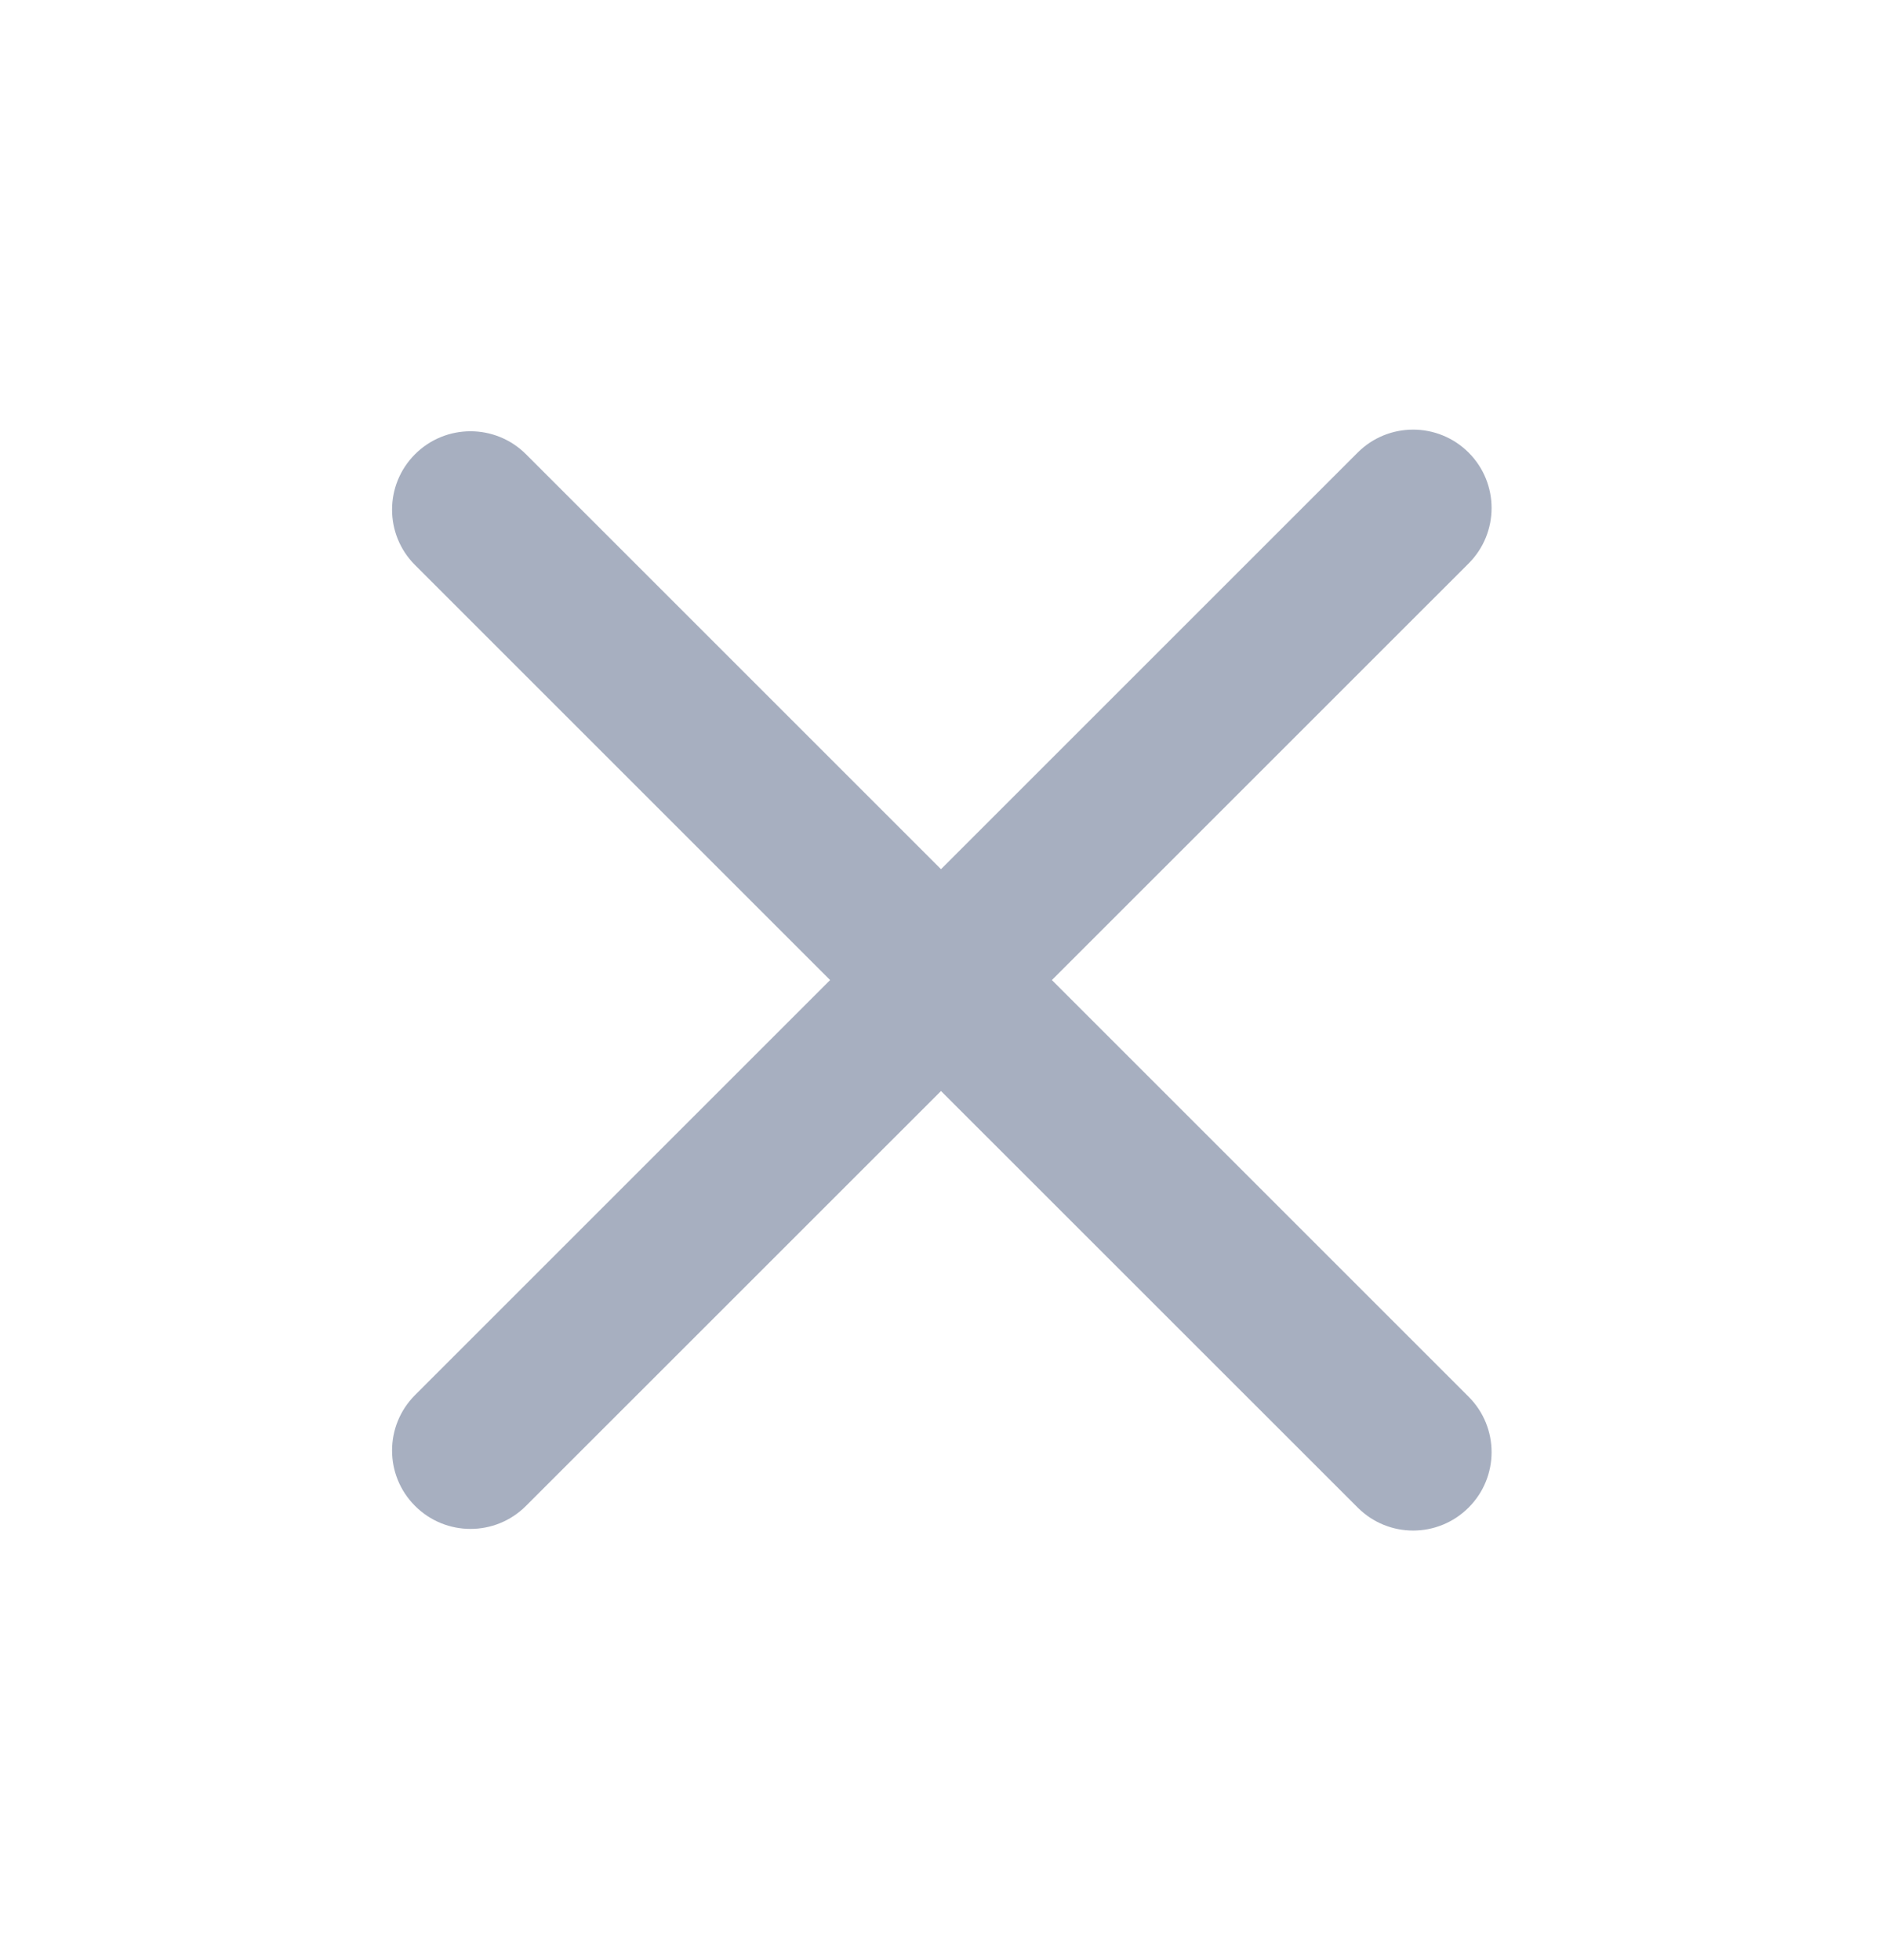
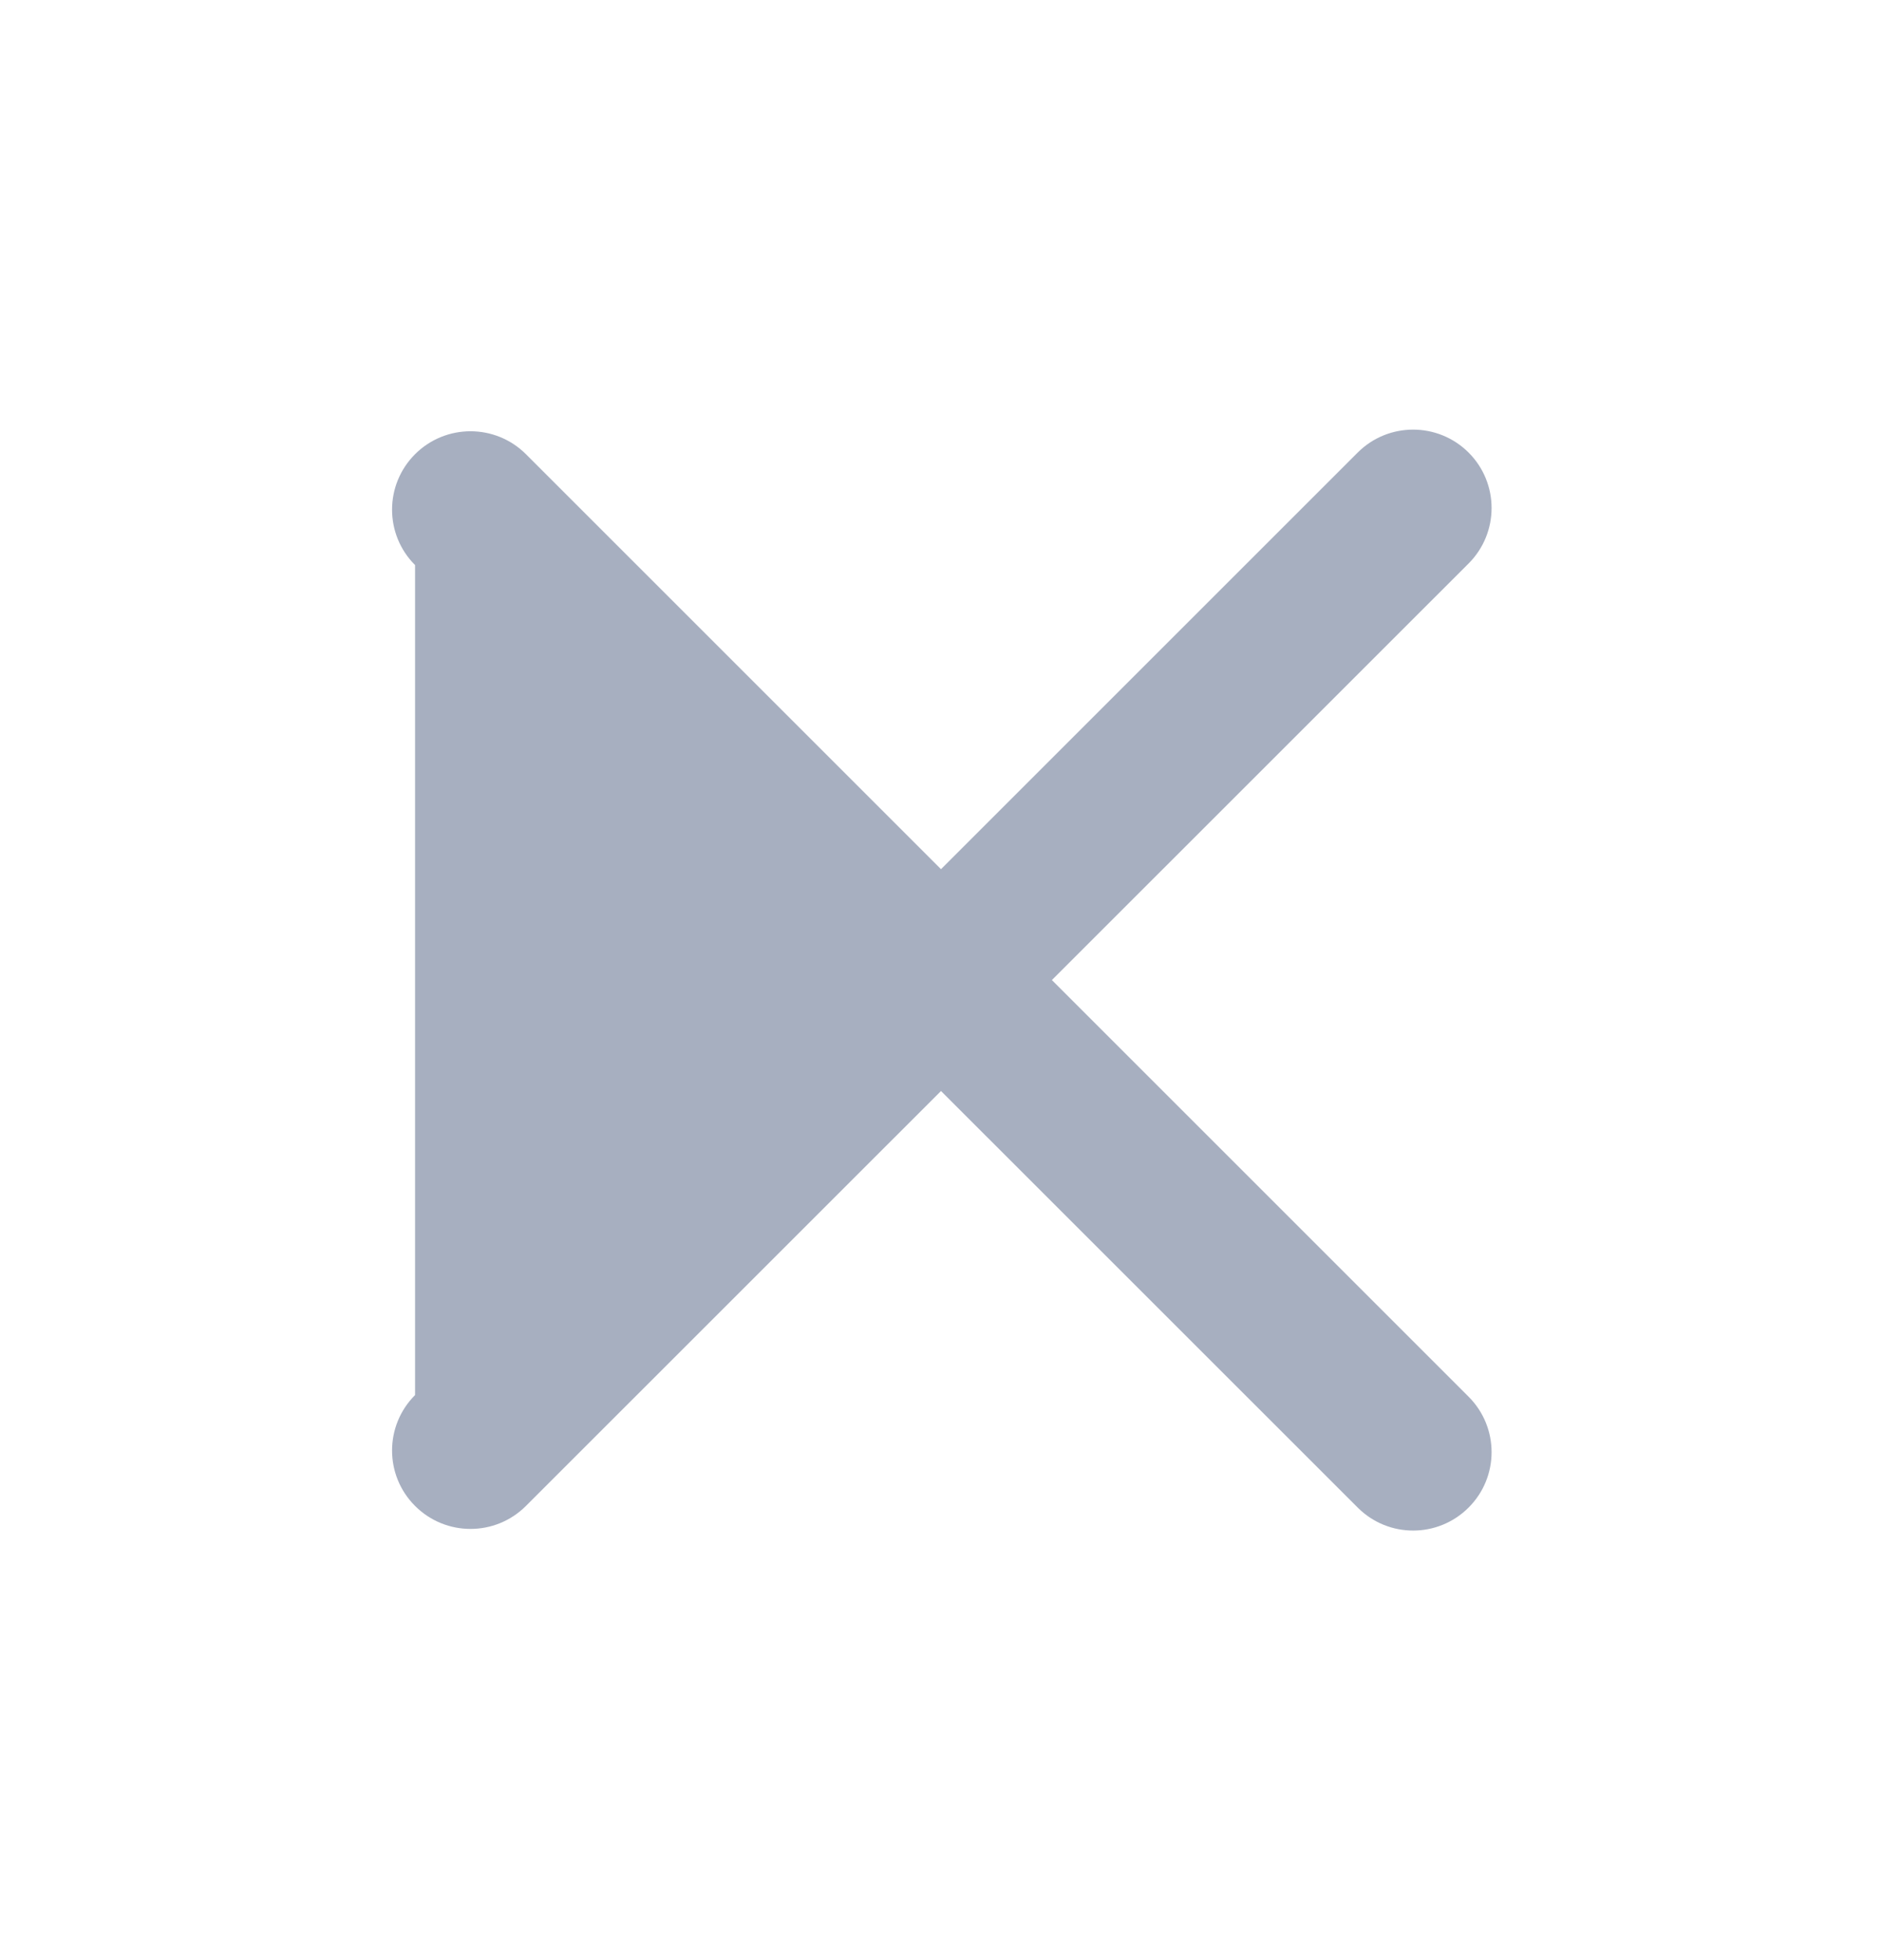
<svg xmlns="http://www.w3.org/2000/svg" width="24" height="25" viewBox="0 0 24 25" fill="none">
-   <path fill-rule="evenodd" clip-rule="evenodd" d="M5.293 17.793C4.902 18.184 4.902 18.817 5.293 19.207C5.683 19.598 6.317 19.598 6.707 19.207L12 13.915L17.314 19.228C17.704 19.619 18.337 19.619 18.728 19.228C19.119 18.838 19.119 18.204 18.728 17.814L13.414 12.5L18.728 7.187C19.119 6.796 19.119 6.163 18.728 5.772C18.337 5.382 17.704 5.382 17.314 5.772L12 11.086L6.707 5.793C6.317 5.403 5.683 5.403 5.293 5.793C4.902 6.184 4.902 6.817 5.293 7.207L10.586 12.5L5.293 17.793Z" fill="#A7AFC0" />
+   <path fill-rule="evenodd" clip-rule="evenodd" d="M5.293 17.793C4.902 18.184 4.902 18.817 5.293 19.207C5.683 19.598 6.317 19.598 6.707 19.207L12 13.915L17.314 19.228C17.704 19.619 18.337 19.619 18.728 19.228C19.119 18.838 19.119 18.204 18.728 17.814L13.414 12.5L18.728 7.187C19.119 6.796 19.119 6.163 18.728 5.772C18.337 5.382 17.704 5.382 17.314 5.772L12 11.086L6.707 5.793C6.317 5.403 5.683 5.403 5.293 5.793C4.902 6.184 4.902 6.817 5.293 7.207L5.293 17.793Z" fill="#A7AFC0" />
</svg>